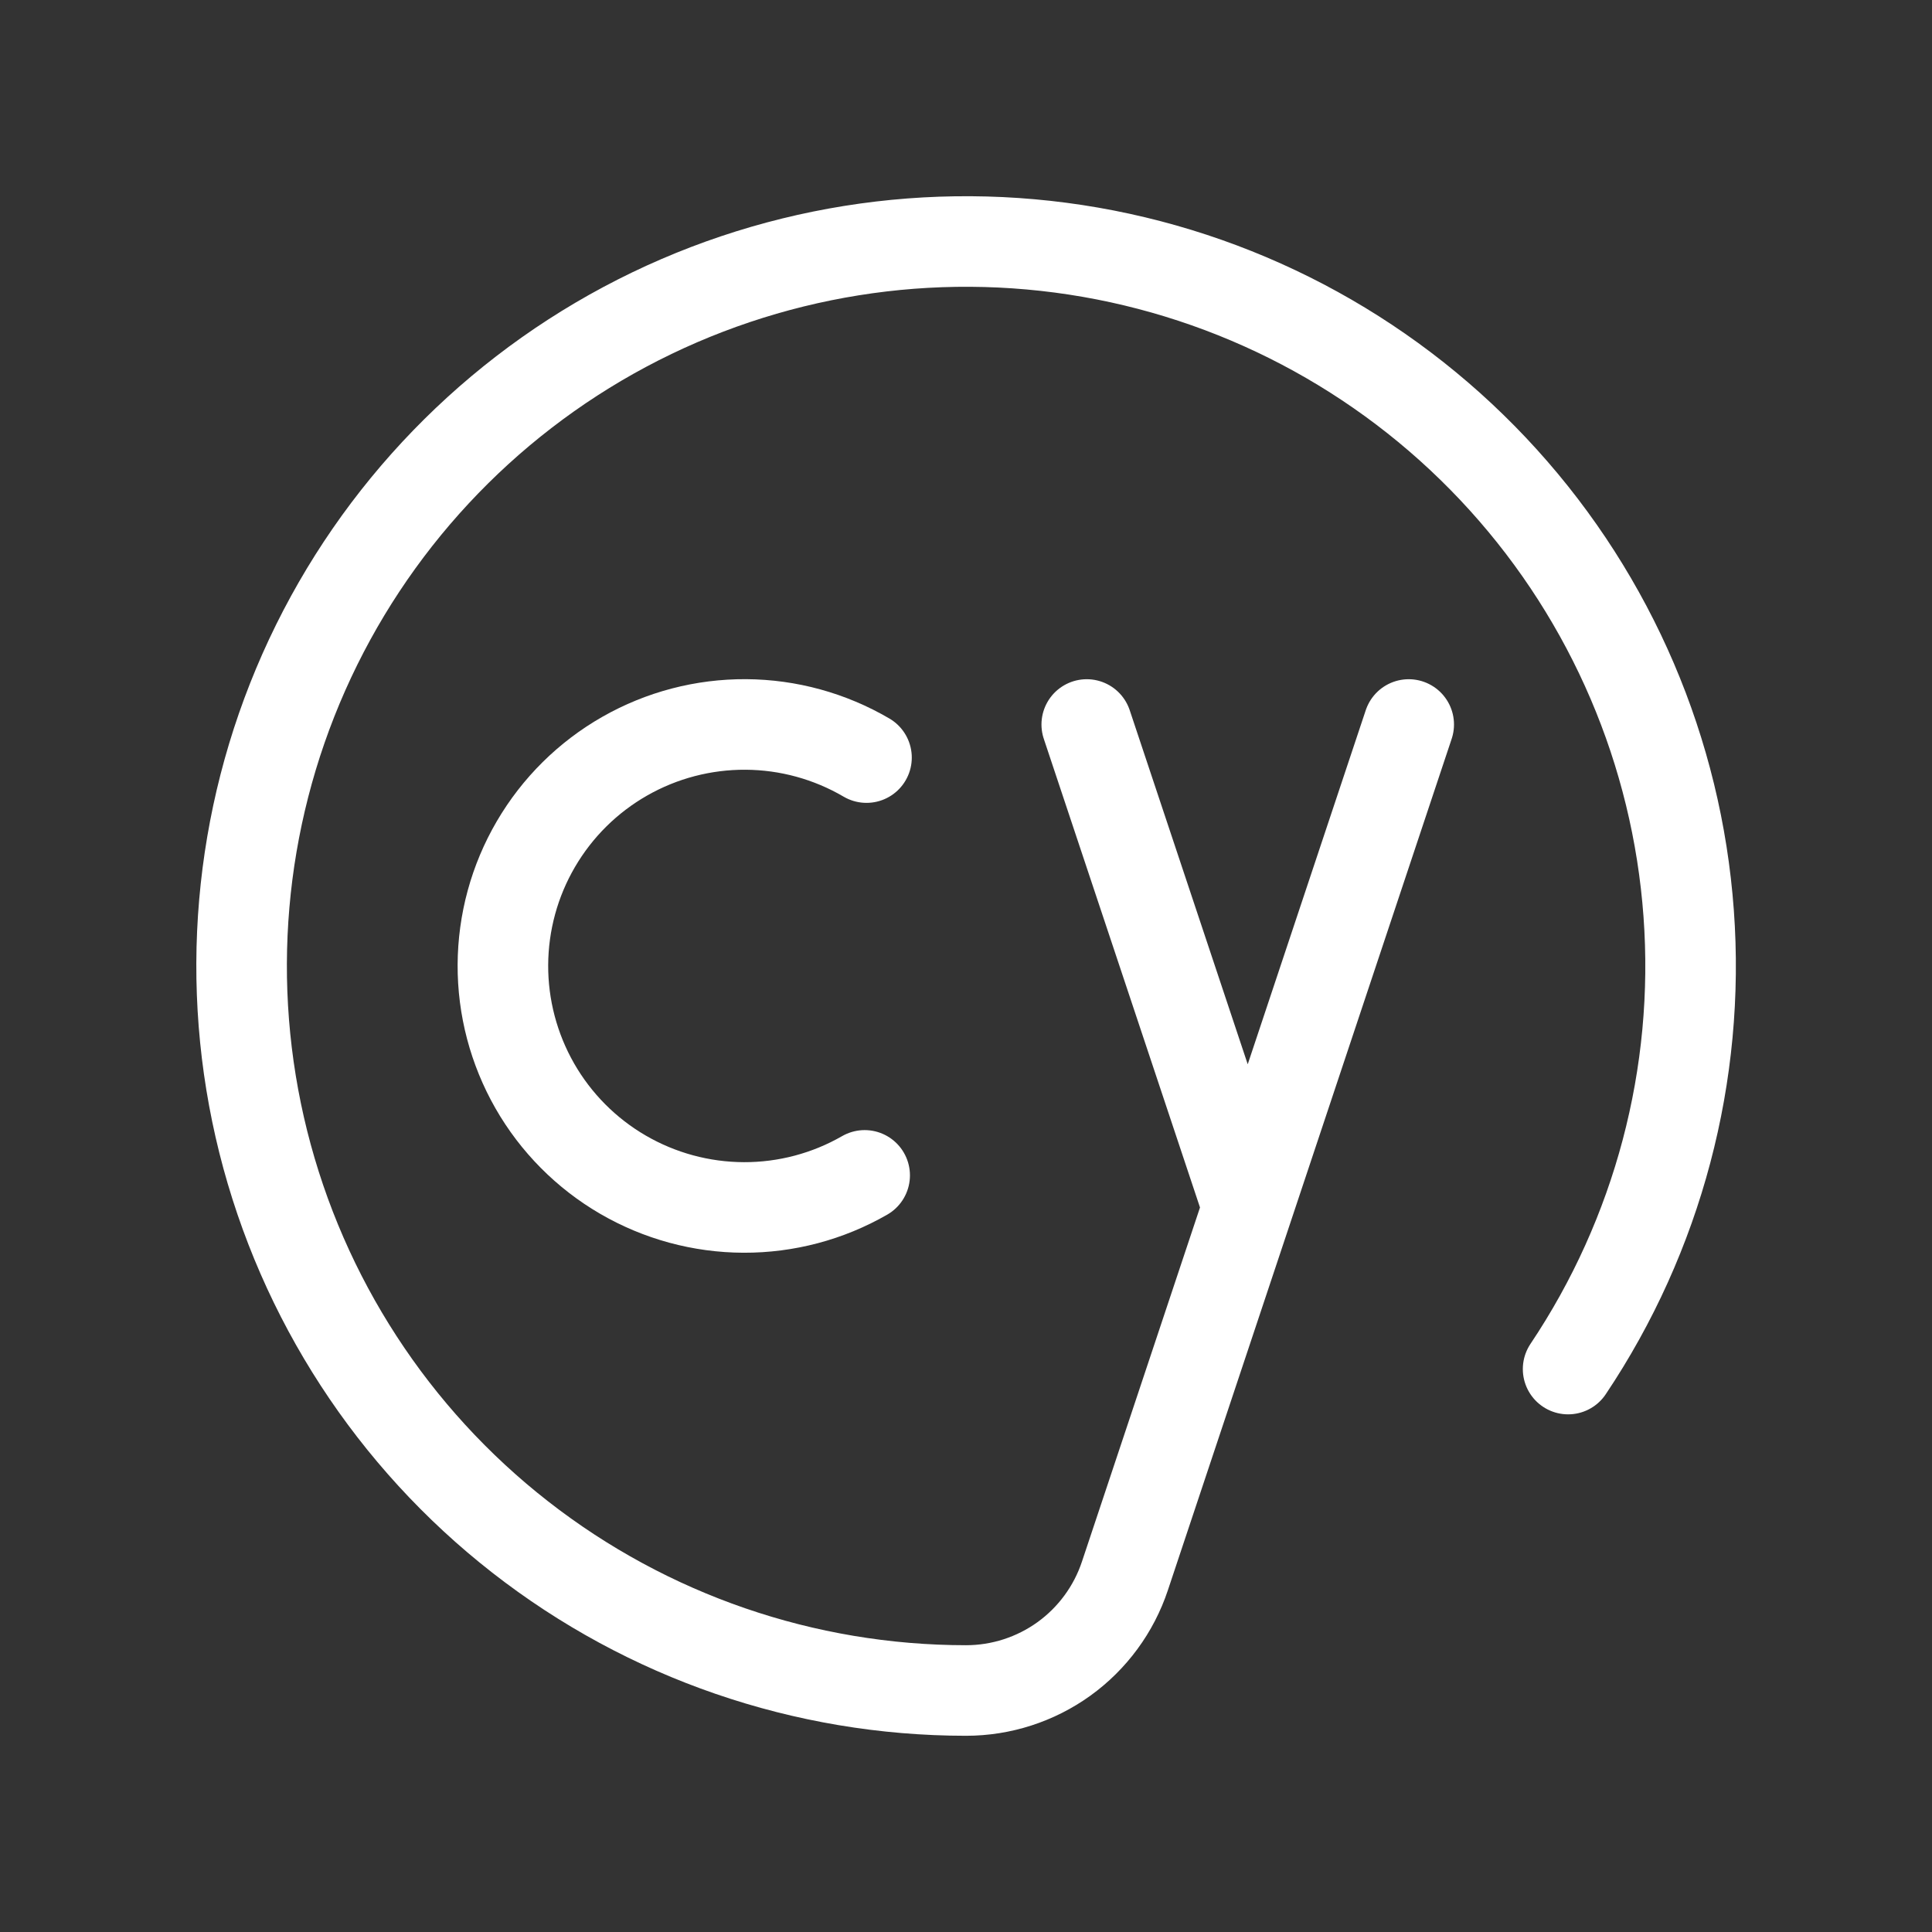
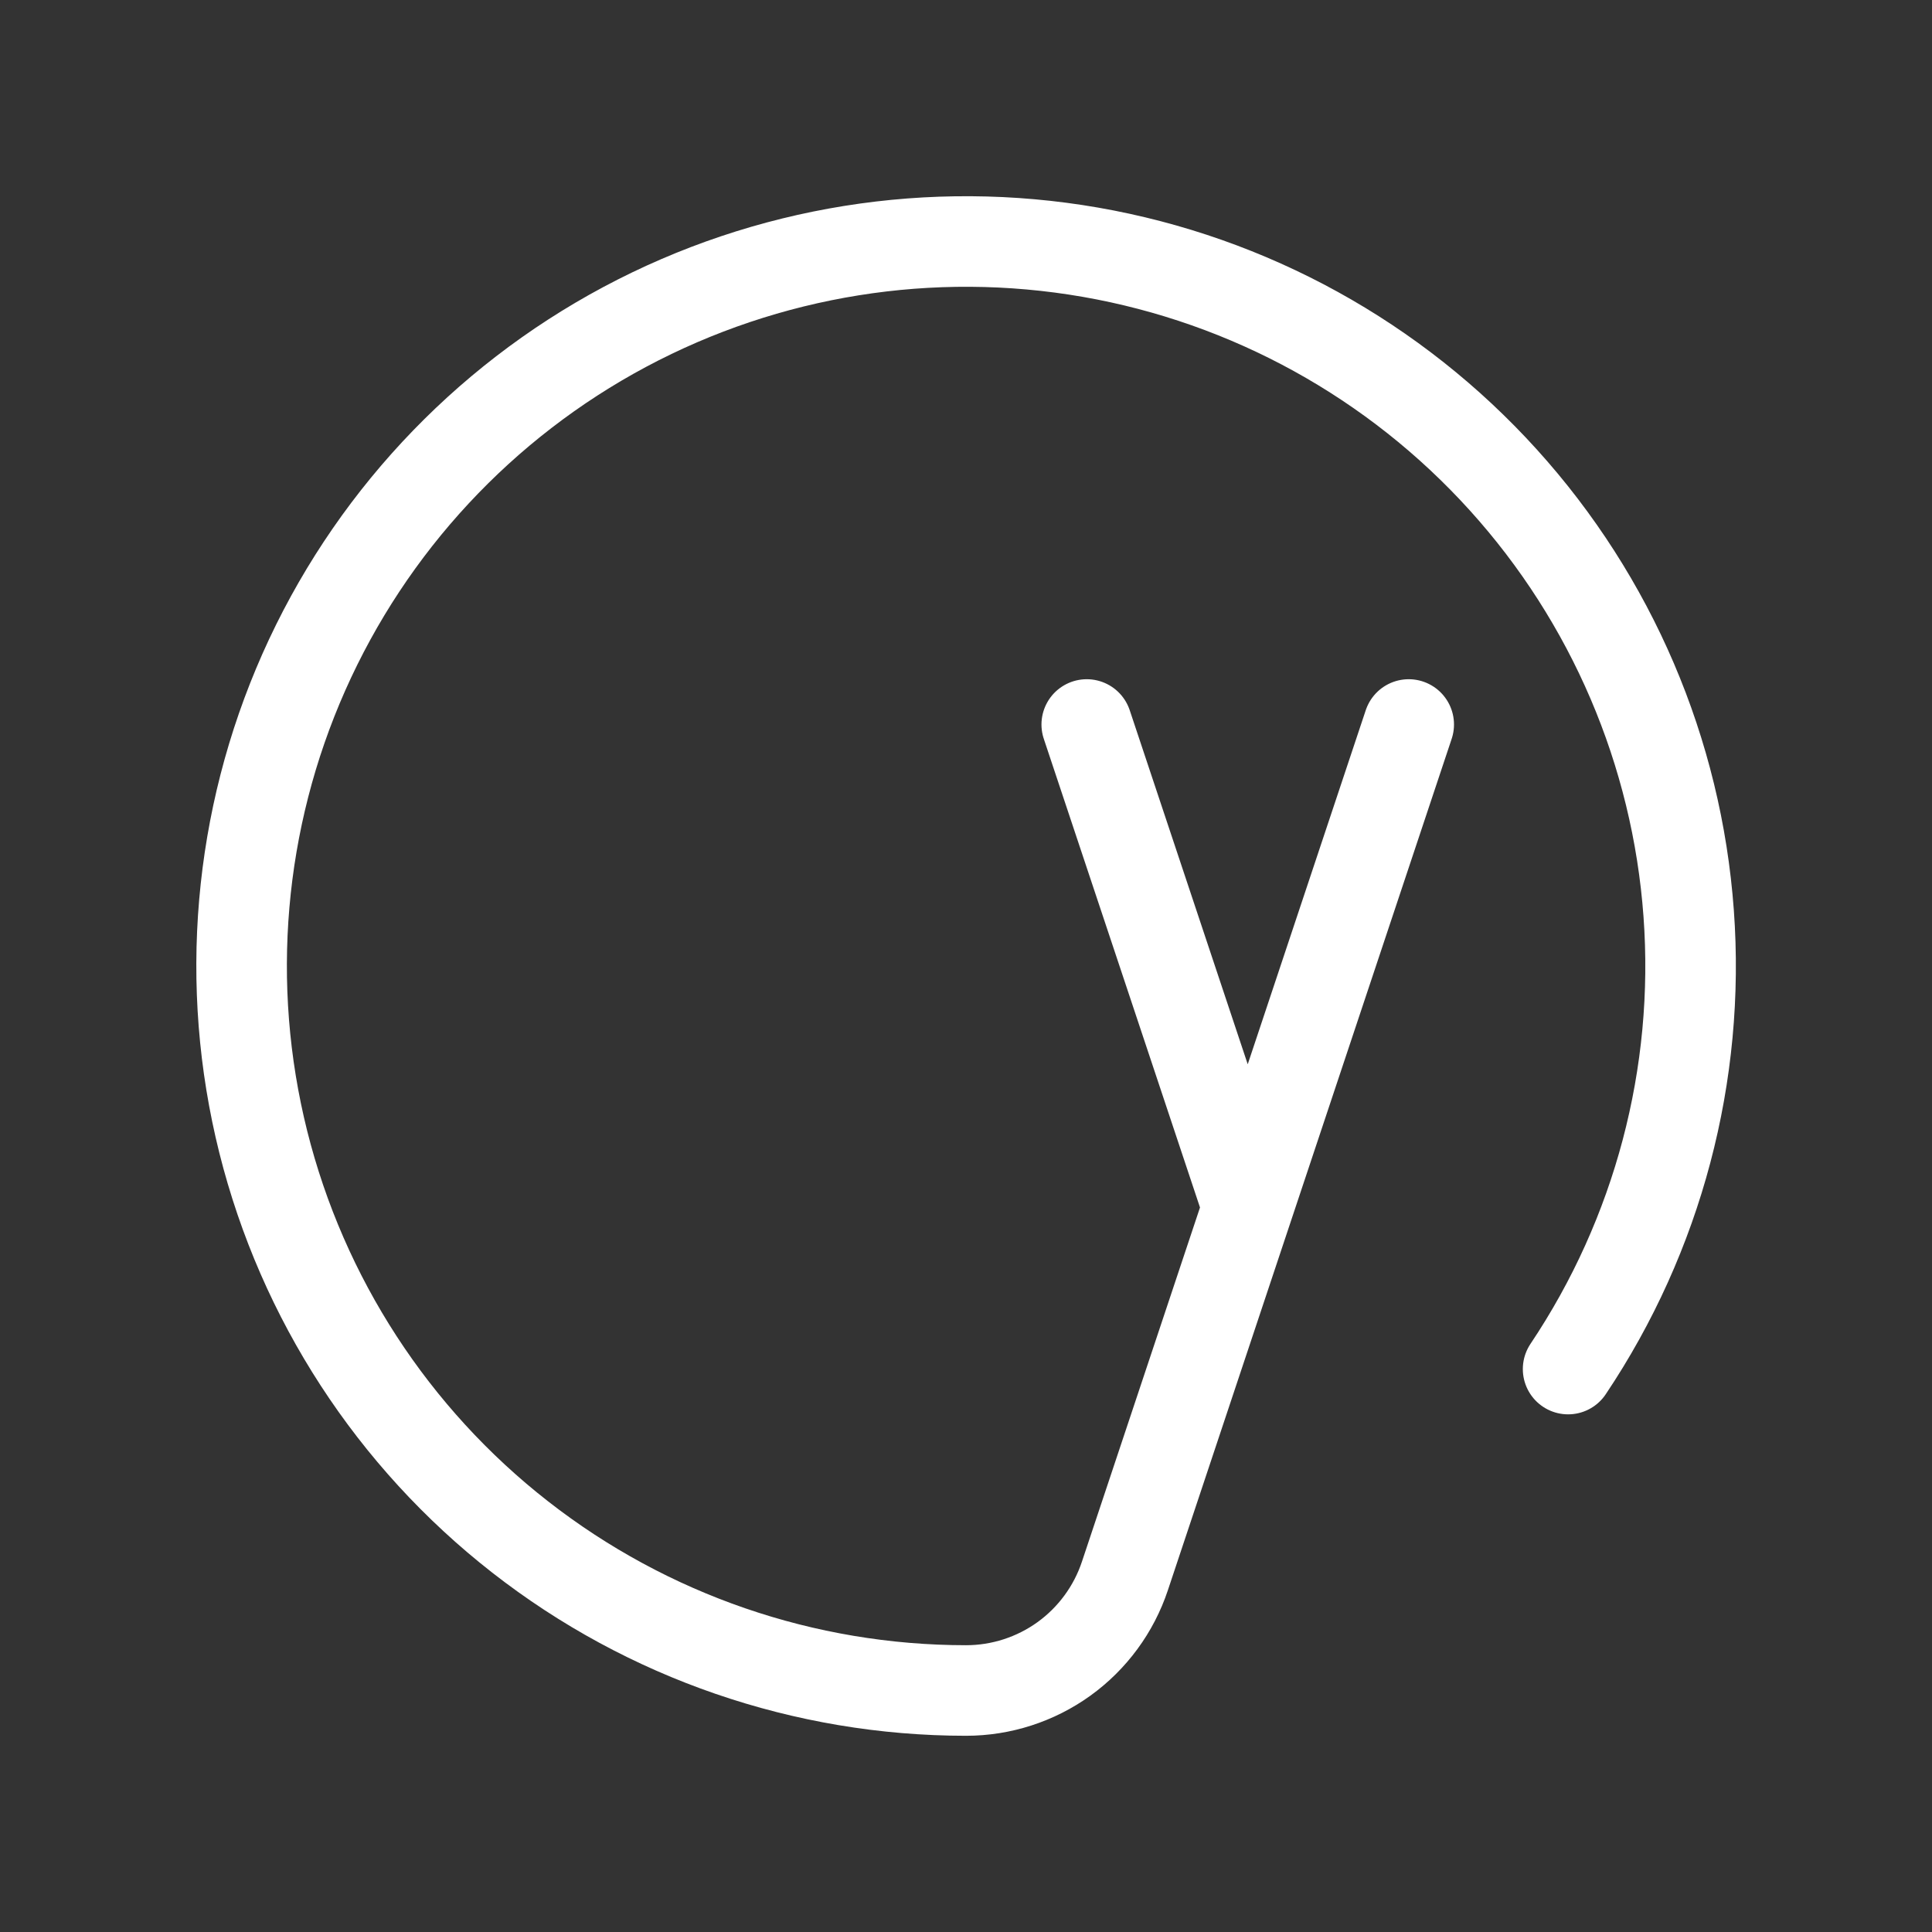
<svg xmlns="http://www.w3.org/2000/svg" width="40" height="40" viewBox="0 0 40 40" fill="none">
  <rect x="0" y="0" width="40" height="40" fill="#333333" stroke="none" />
  <path d="M32.466 28.345C34.327 25.566 35.206 22.244 34.962 18.909C34.719 15.573 33.368 12.415 31.123 9.935C28.879 7.455 25.871 5.796 22.576 5.222C19.281 4.649 15.889 5.192 12.938 6.767C9.988 8.342 7.648 10.858 6.291 13.915C4.935 16.972 4.639 20.395 5.45 23.64C6.262 26.884 8.134 29.765 10.771 31.823C13.407 33.881 16.655 34.999 20 35C20.728 35 21.437 34.771 22.028 34.346C22.618 33.92 23.06 33.319 23.29 32.628L29.166 15M22.5 15L25.833 25" stroke="white" stroke-width="1.875" stroke-linecap="round" stroke-linejoin="round" />
-   <path d="M17.94 15.685C17.182 15.241 16.32 15.004 15.442 14.999C14.563 14.994 13.699 15.22 12.936 15.655C12.172 16.09 11.537 16.719 11.094 17.478C10.651 18.236 10.416 19.098 10.412 19.977C10.408 20.855 10.636 21.719 11.072 22.482C11.508 23.244 12.138 23.879 12.897 24.32C13.657 24.762 14.519 24.996 15.398 24.999C16.276 25.002 17.14 24.773 17.902 24.335" stroke="white" stroke-width="1.875" stroke-linecap="round" stroke-linejoin="round" />
</svg>